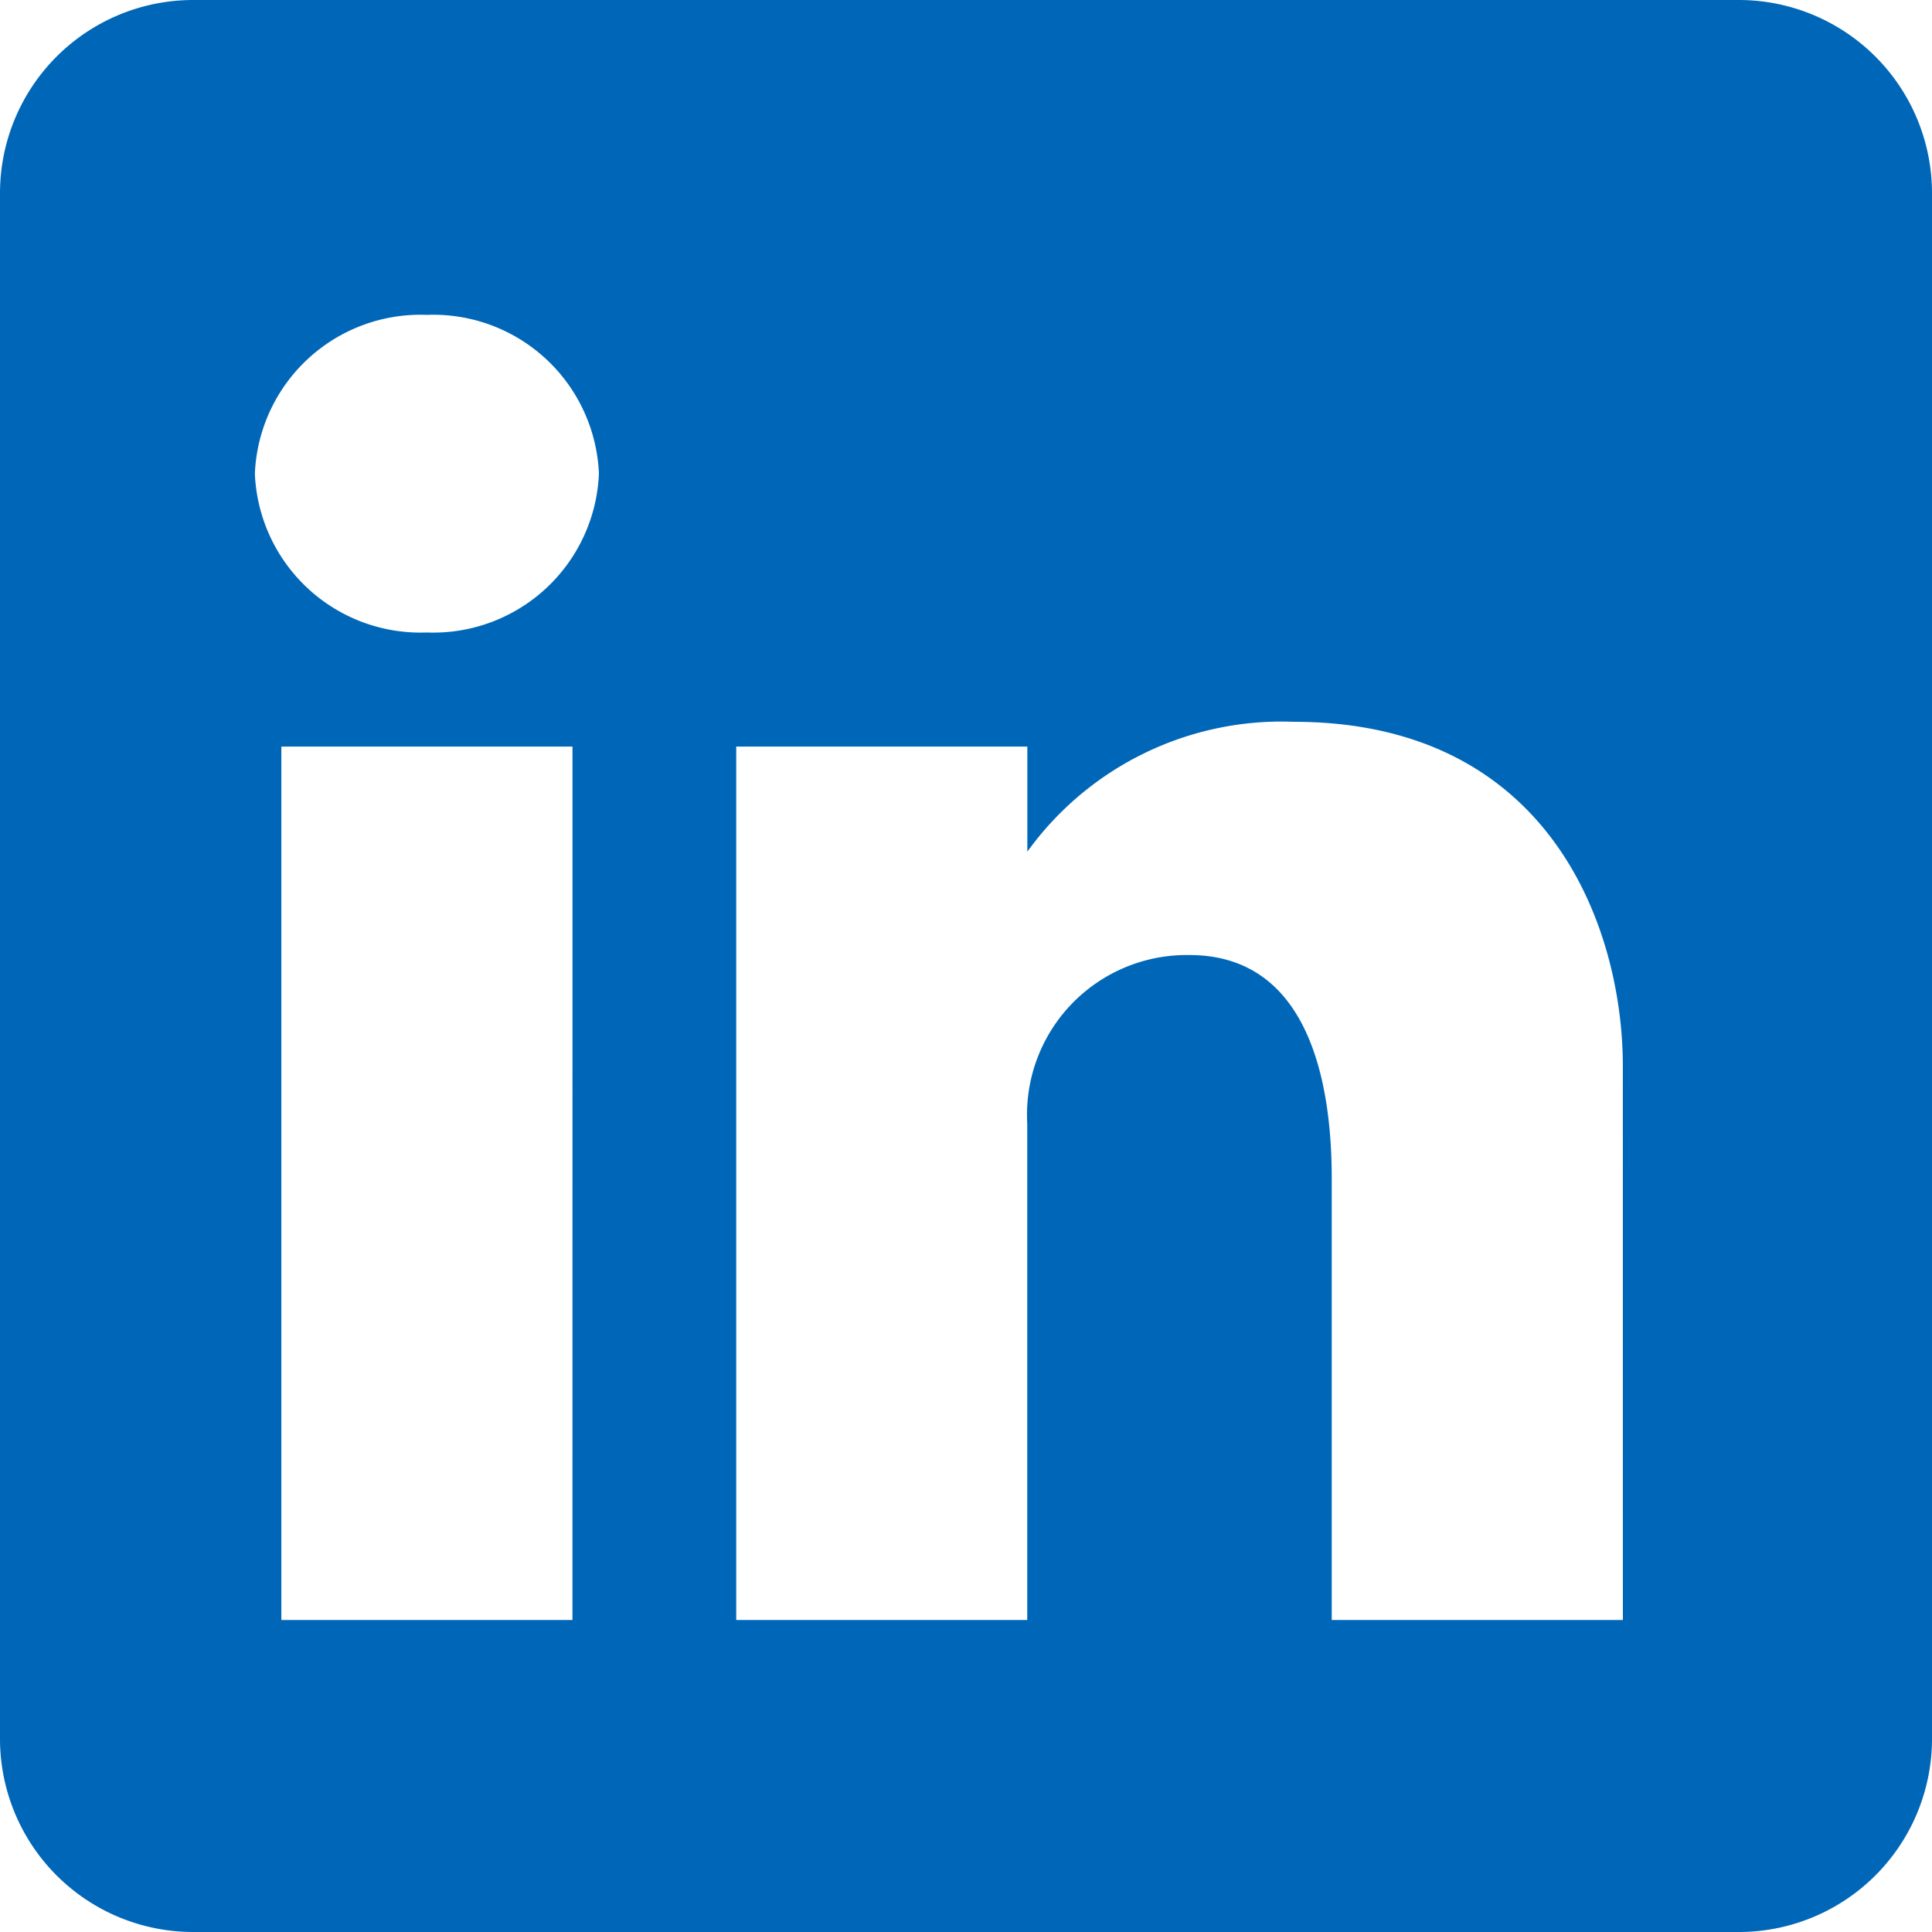
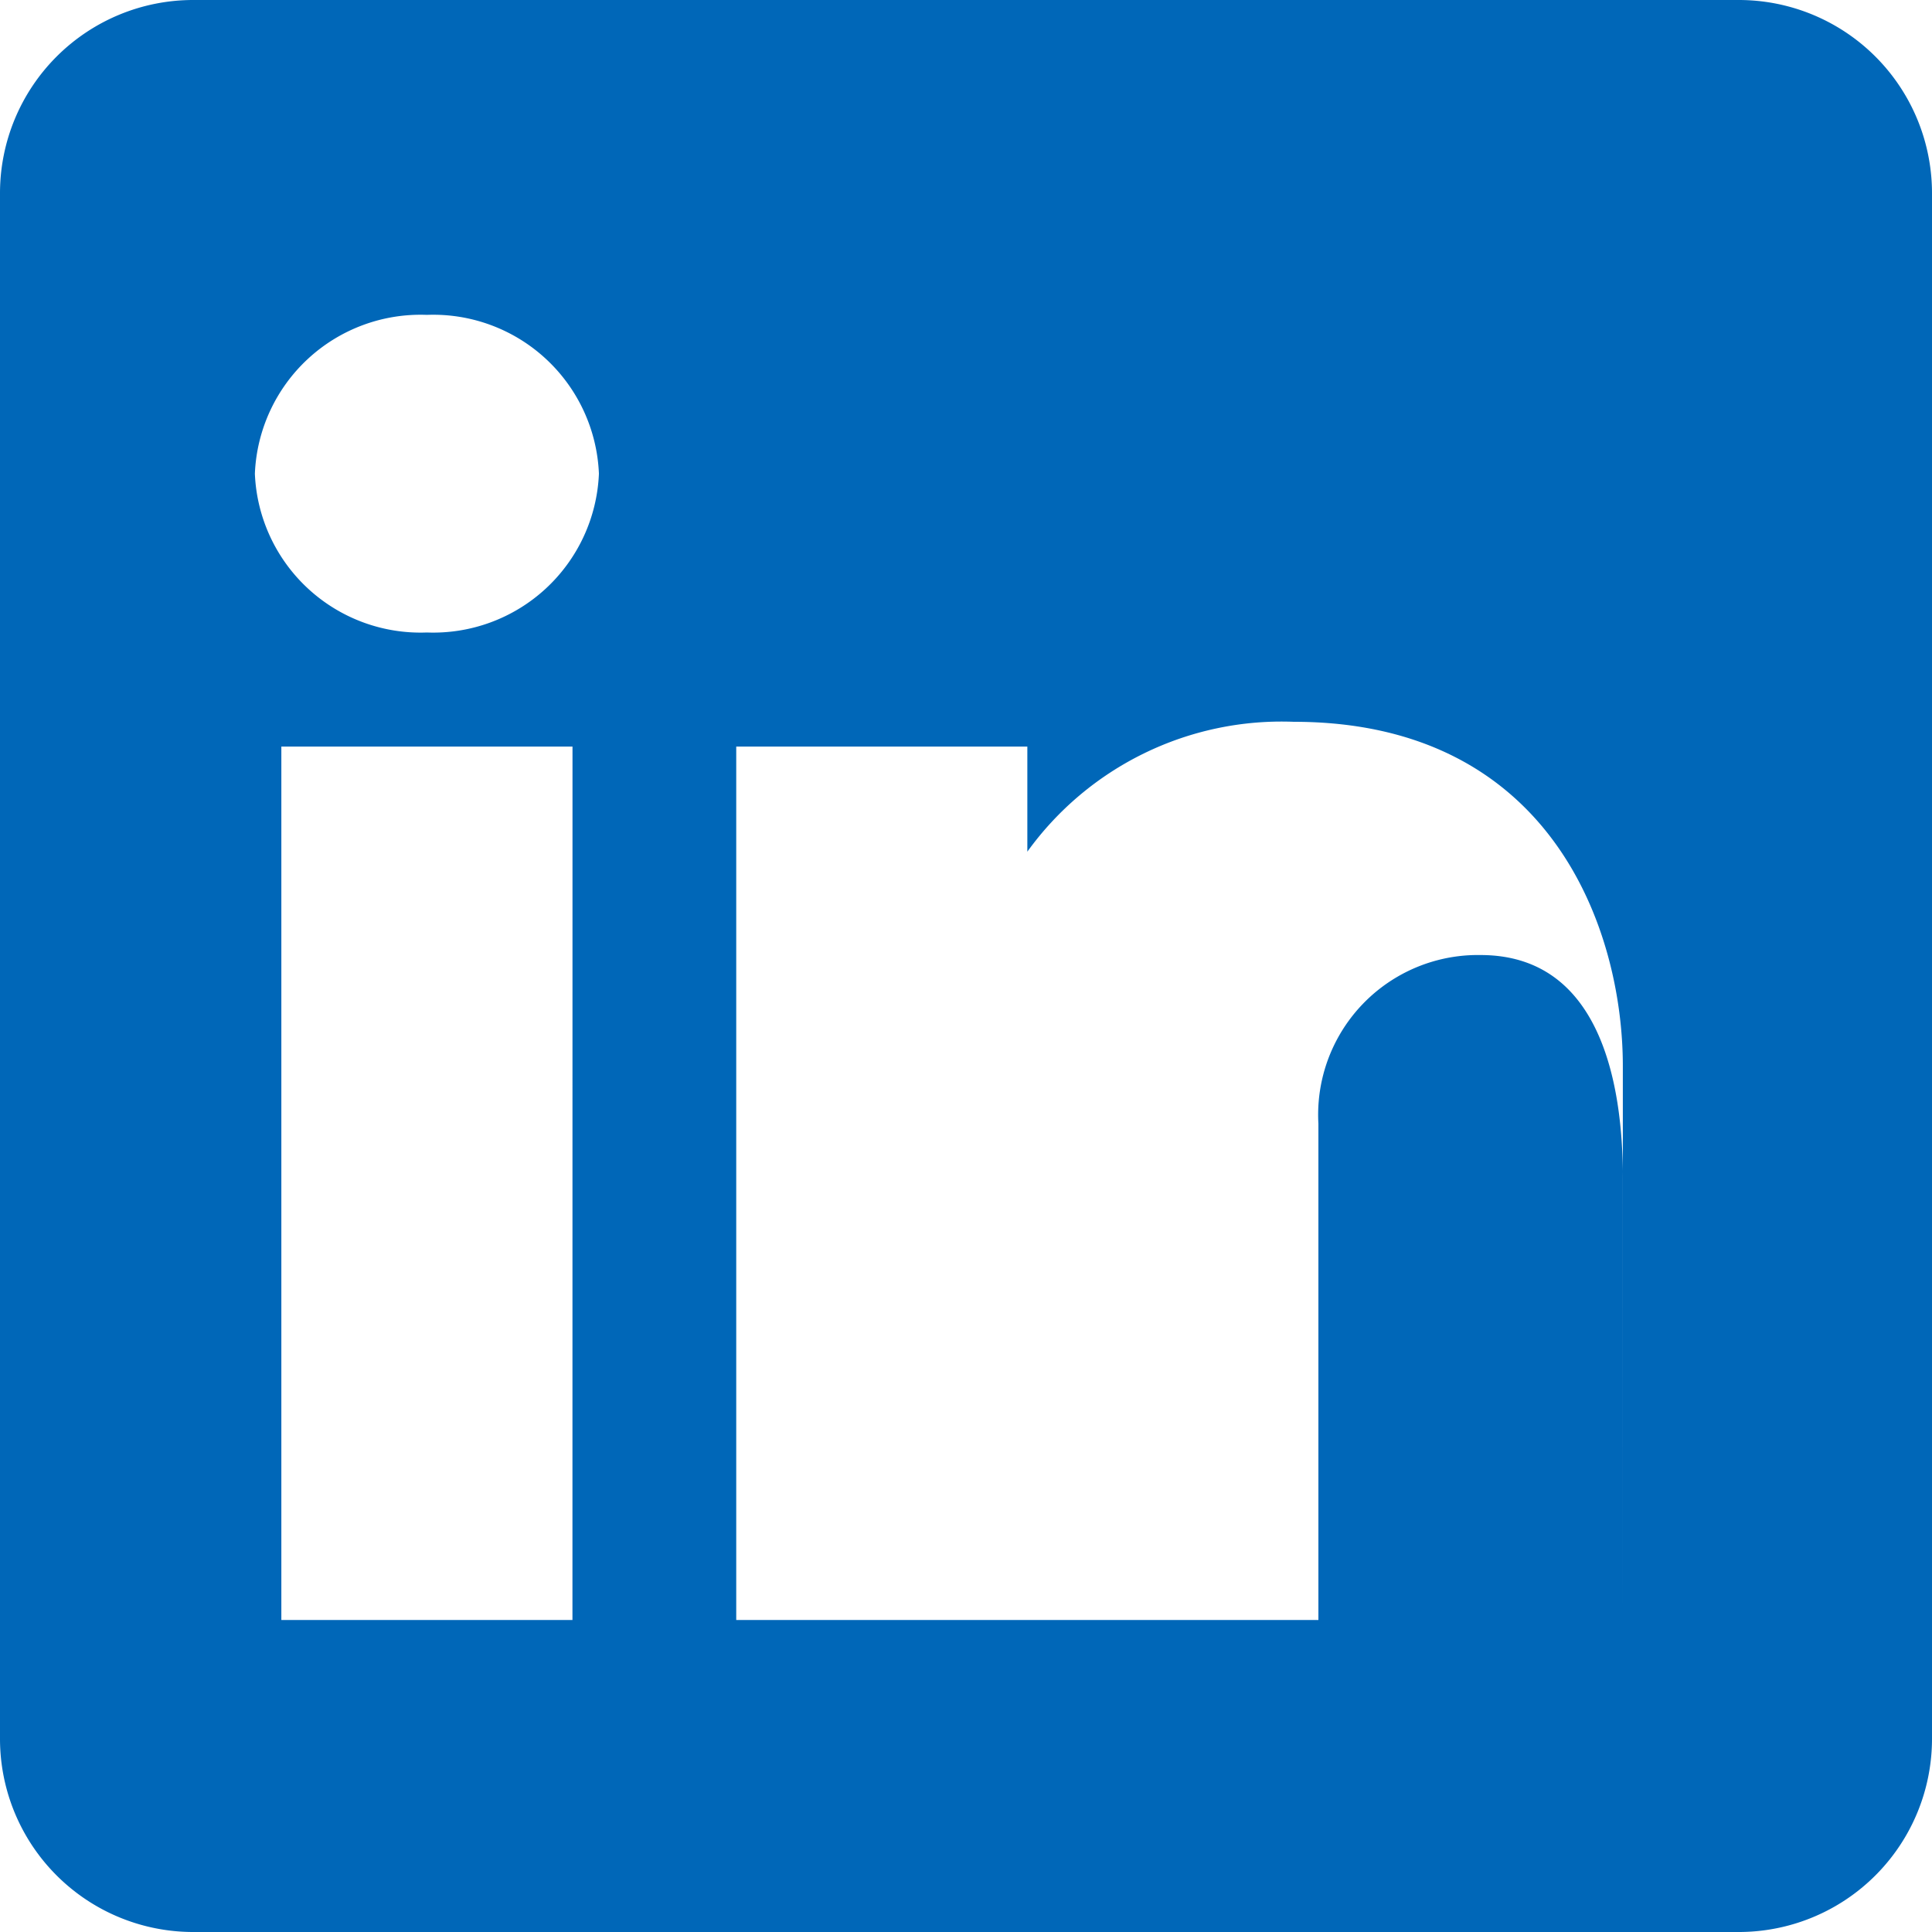
<svg xmlns="http://www.w3.org/2000/svg" width="40" height="40" viewBox="0 0 40 40">
-   <path id="Path_145" data-name="Path 145" d="M36,0H4A4,4,0,0,0,0,4V36a4,4,0,0,0,4,4H36a4,4,0,0,0,4-4V4a4,4,0,0,0-4-4M11.852,33.54H5.825V15.457h6.028ZM8.838,13.095A3.433,3.433,0,0,1,5.277,9.807,3.433,3.433,0,0,1,8.838,6.519,3.433,3.433,0,0,1,12.4,9.807a3.433,3.433,0,0,1-3.562,3.288M33.6,33.54H27.572l0-9.146c0-2-.482-4.621-2.948-4.621a3.307,3.307,0,0,0-3.356,3.491V33.54H15.243V15.457H21.27v2.176a6.491,6.491,0,0,1,5.514-2.689c5.342,0,6.815,4.315,6.815,7.124Z" fill="#0067b8" fill-rule="evenodd" />
+   <path id="Path_145" data-name="Path 145" d="M36,0H4A4,4,0,0,0,0,4V36a4,4,0,0,0,4,4H36a4,4,0,0,0,4-4V4a4,4,0,0,0-4-4M11.852,33.54H5.825V15.457h6.028ZM8.838,13.095A3.433,3.433,0,0,1,5.277,9.807,3.433,3.433,0,0,1,8.838,6.519,3.433,3.433,0,0,1,12.4,9.807a3.433,3.433,0,0,1-3.562,3.288M33.6,33.54l0-9.146c0-2-.482-4.621-2.948-4.621a3.307,3.307,0,0,0-3.356,3.491V33.54H15.243V15.457H21.27v2.176a6.491,6.491,0,0,1,5.514-2.689c5.342,0,6.815,4.315,6.815,7.124Z" fill="#0067b8" fill-rule="evenodd" />
</svg>